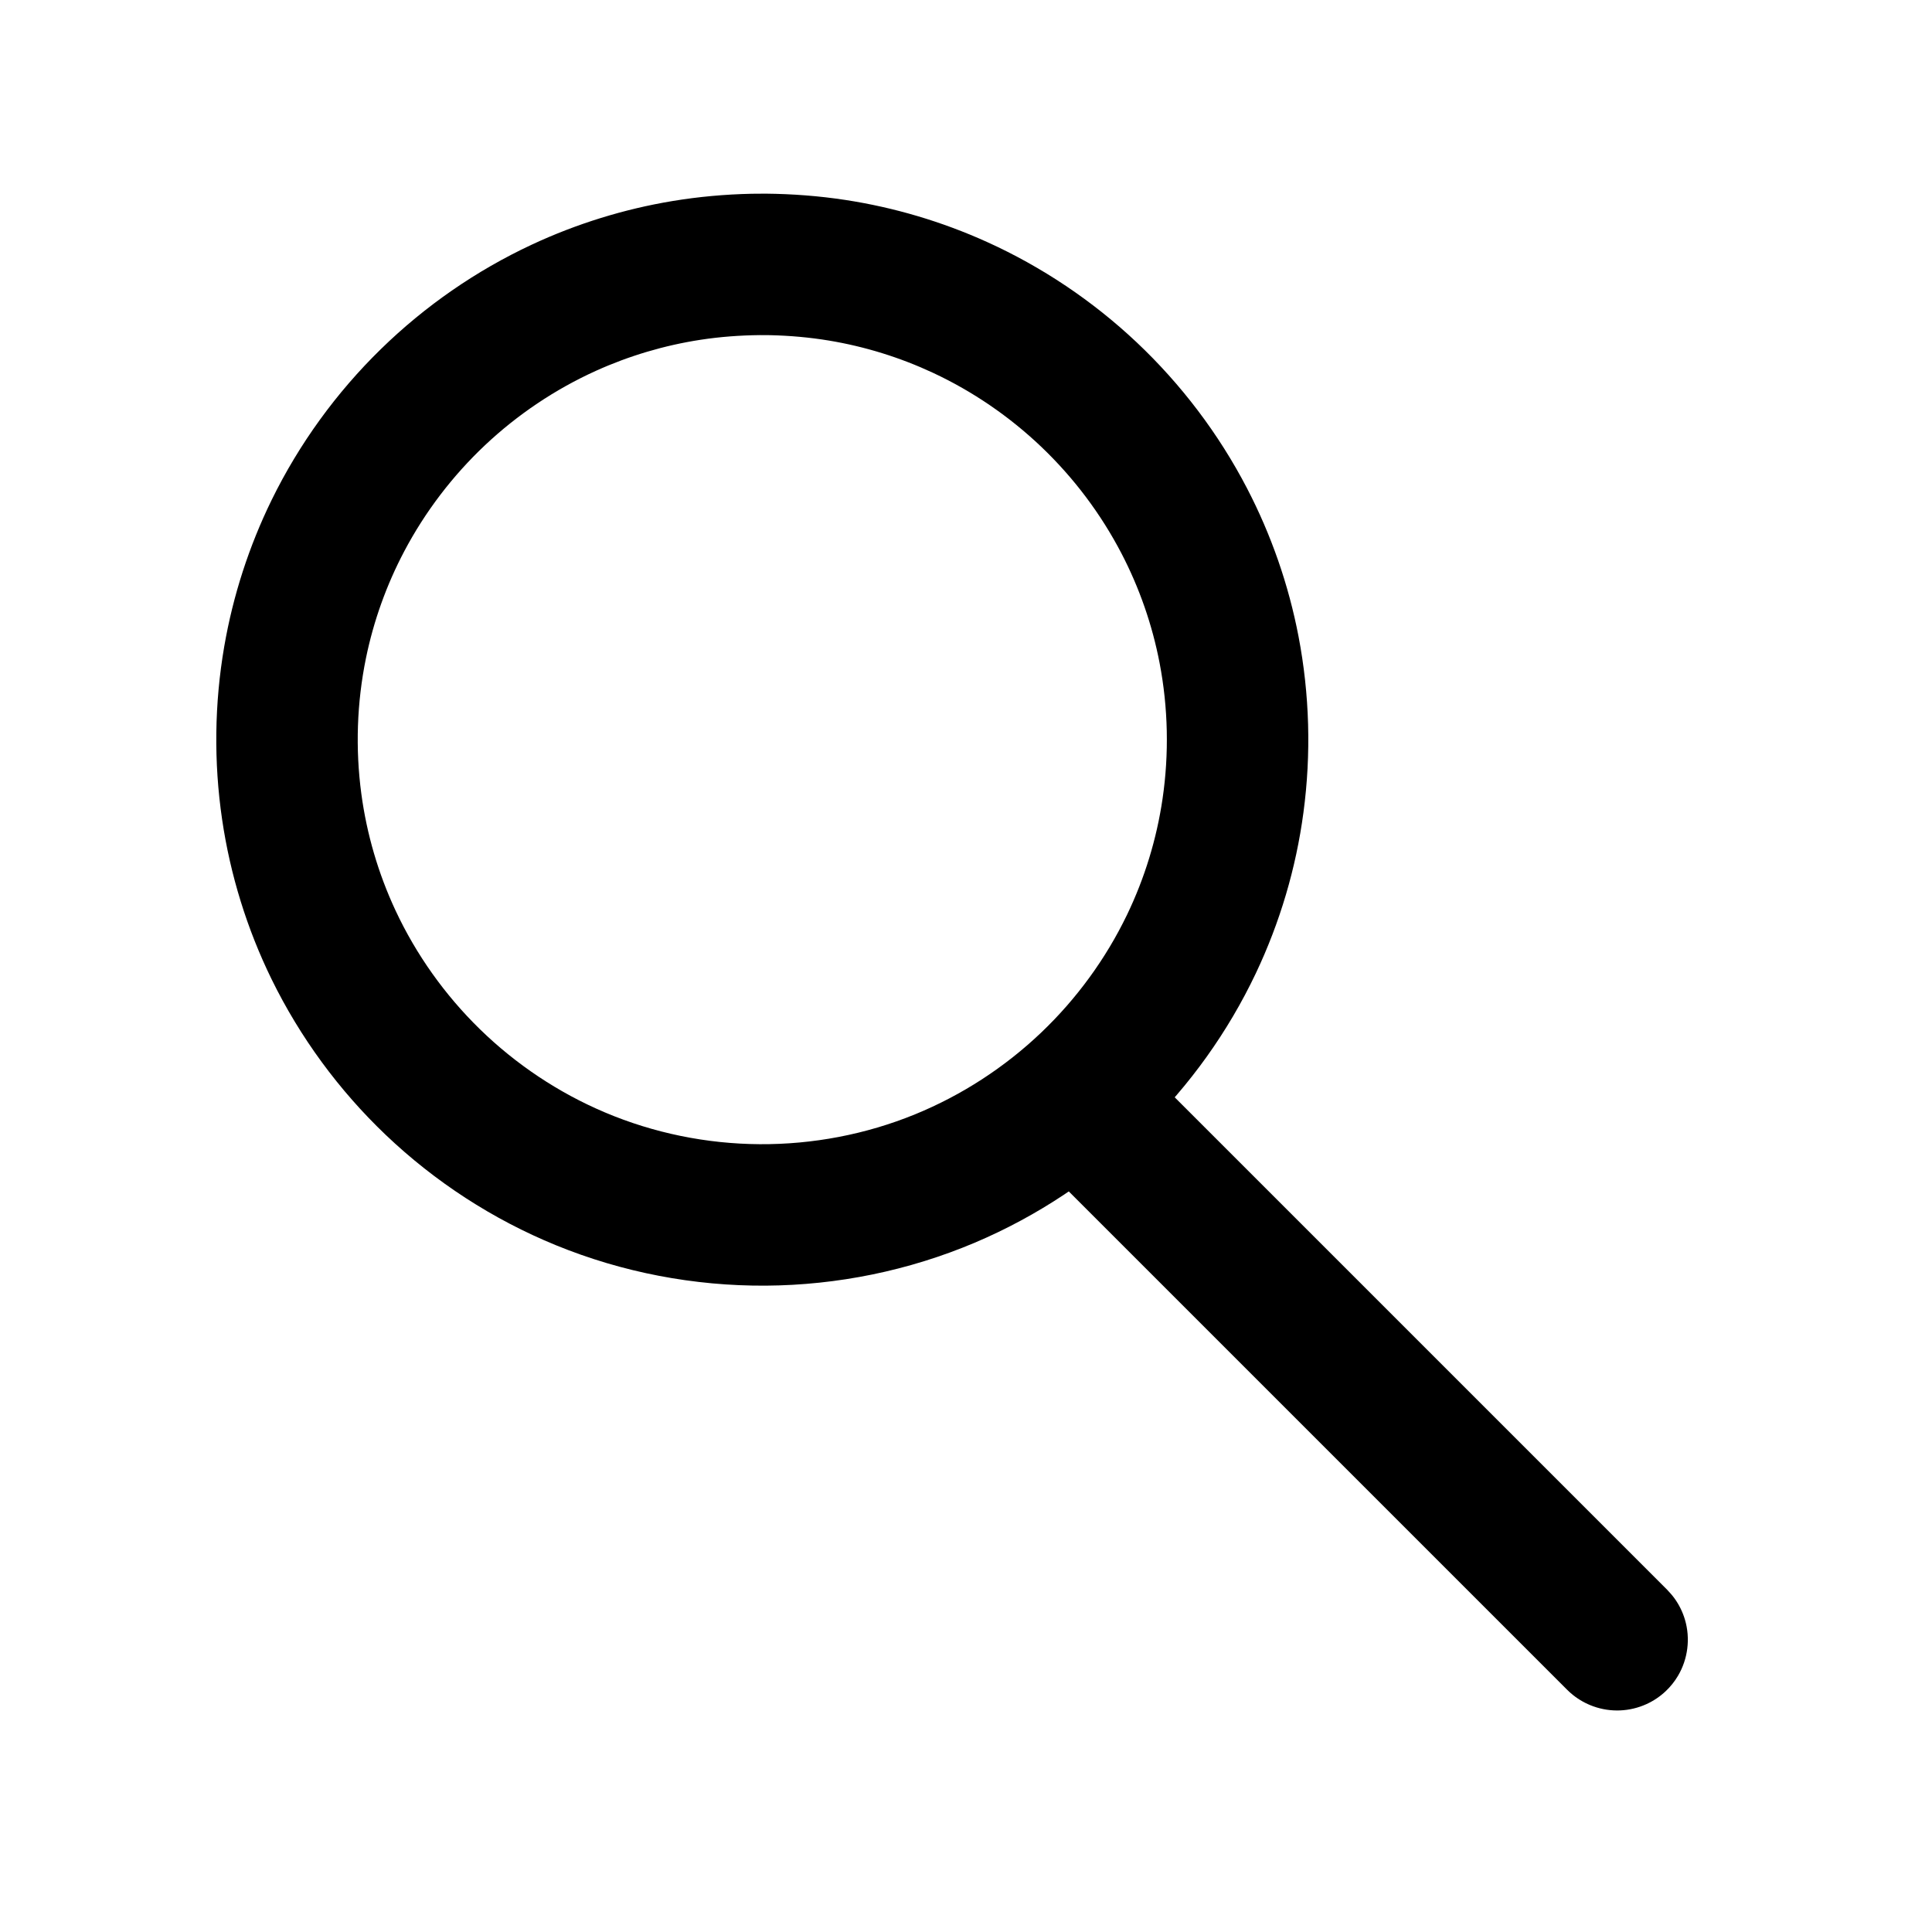
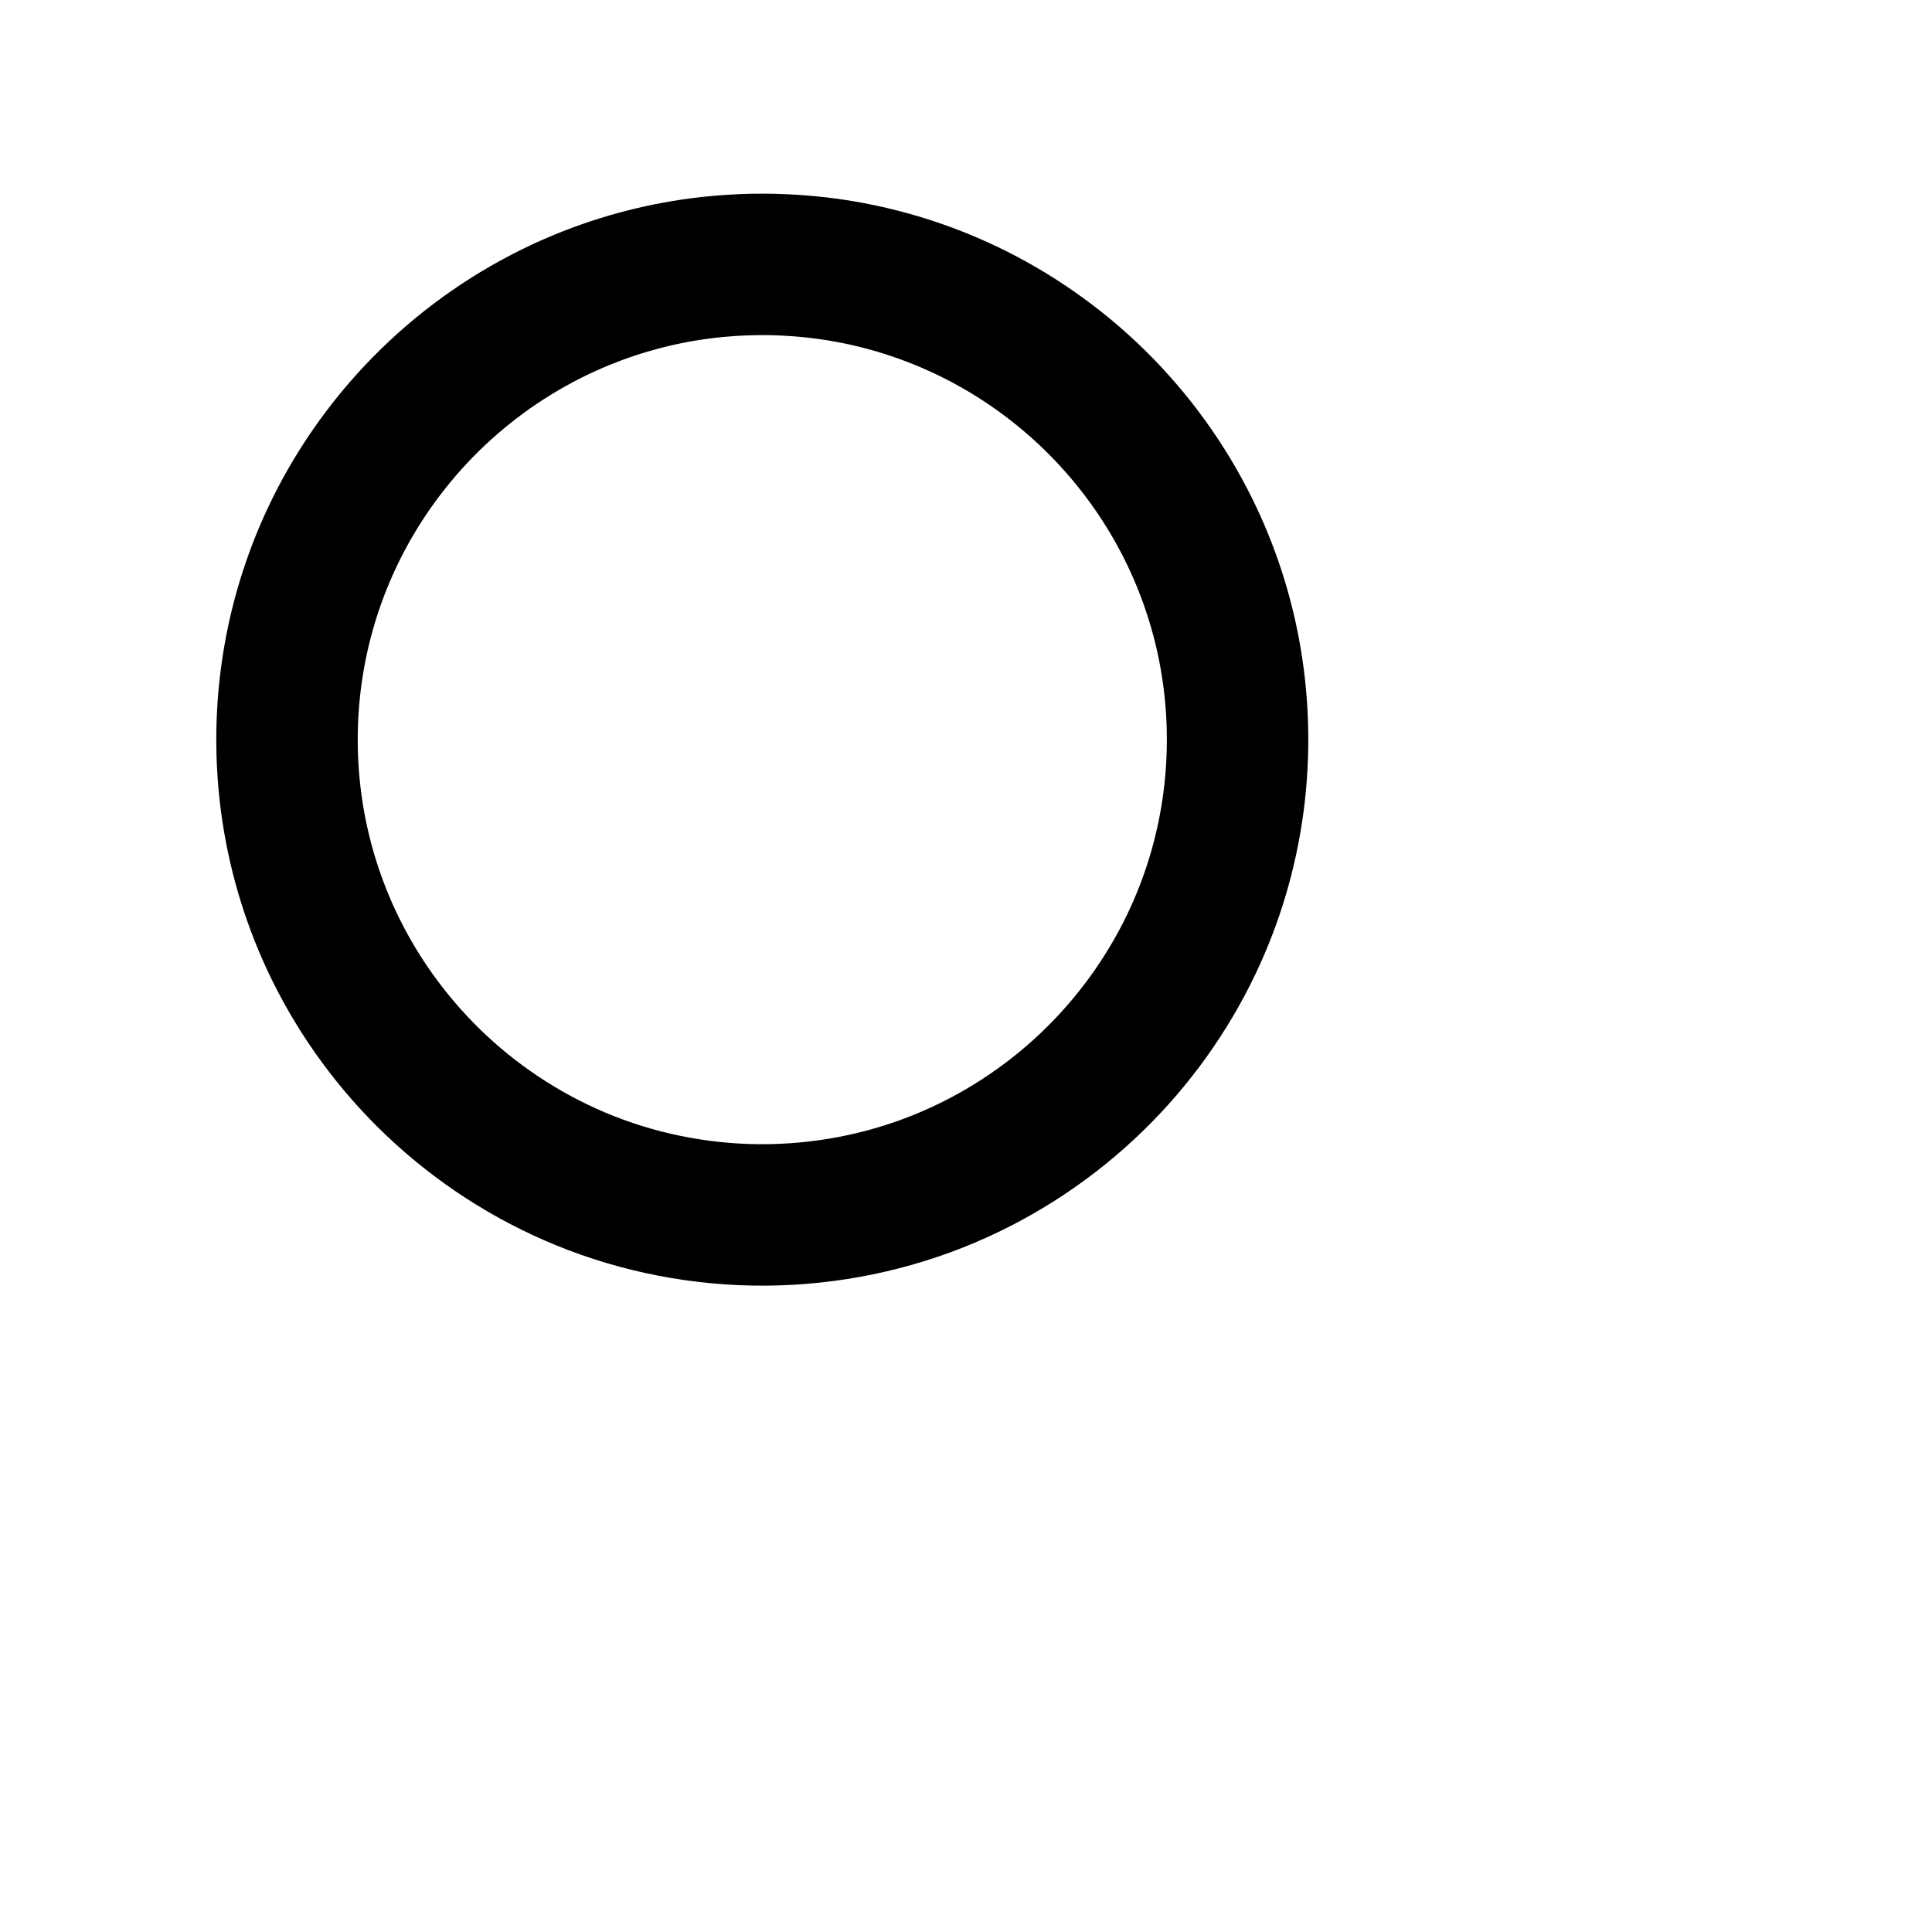
<svg xmlns="http://www.w3.org/2000/svg" fill="#000000" width="800px" height="800px" version="1.1" viewBox="144 144 512 512">
  <g>
    <path d="m346.95 195.32c7.055 0.074 14.098 0.602 21.07 1.668 12.945 1.98 25.605 5.734 37.535 11.133 14.566 6.59 28.008 15.617 39.645 26.574 11.82 11.145 21.762 24.262 29.258 38.676 6.422 12.344 11.043 25.617 13.664 39.285 2.941 15.348 3.383 31.176 1.305 46.66-1.965 14.758-6.242 29.188-12.625 42.633-7.348 15.48-17.465 29.617-29.723 41.582-12.902 12.602-28.145 22.762-44.75 29.793-17.484 7.398-36.395 11.262-55.379 11.387-19.016 0.121-38.012-3.508-55.617-10.711-16.703-6.824-32.074-16.812-45.133-29.262-12.395-11.816-22.676-25.828-30.211-41.203-6.535-13.352-10.98-27.707-13.133-42.41-2.227-15.172-2.035-30.691 0.57-45.801 2.32-13.453 6.562-26.562 12.562-38.824 7.281-14.859 17.125-28.441 28.965-39.996 11.637-11.367 25.184-20.758 39.922-27.645 11.852-5.535 24.445-9.445 37.34-11.582 6.953-1.152 13.965-1.777 21.004-1.93 1.242-0.02 2.484-0.027 3.731-0.027zm-1.629 37.488c-5.238 0.055-10.461 0.441-15.645 1.234-9.566 1.465-18.926 4.242-27.75 8.23-10.797 4.887-20.766 11.582-29.391 19.707-8.609 8.117-15.879 17.652-21.402 28.113-4.699 8.898-8.129 18.461-10.148 28.312-2.418 11.797-2.828 24.012-1.23 35.945 1.434 10.695 4.496 21.16 9.062 30.938 5.469 11.707 13.082 22.395 22.324 31.426 9.566 9.34 20.859 16.879 33.172 22.09 12.949 5.484 26.949 8.332 41.008 8.422 14.086 0.086 28.152-2.59 41.191-7.922 12.379-5.062 23.773-12.469 33.449-21.695 9.352-8.918 17.082-19.512 22.695-31.145 4.68-9.707 7.871-20.117 9.43-30.777 1.75-11.914 1.488-24.141-0.781-35.973-1.938-10.105-5.356-19.918-10.105-29.047-5.457-10.496-12.672-20.074-21.238-28.242-8.422-8.027-18.137-14.684-28.676-19.609-8.758-4.09-18.07-6.981-27.605-8.562-5.152-0.852-10.359-1.309-15.582-1.43-0.926-0.012-1.855-0.016-2.777-0.016z" />
-     <path d="m430.43 416.43c1.035 0.105 2.043 0.23 3.059 0.473 2.016 0.48 3.938 1.293 5.684 2.402 0.871 0.547 1.703 1.176 2.469 1.863 0.254 0.23 0.5 0.477 0.75 0.711l143.42 143.42c0.715 0.758 1.398 1.516 2 2.363 1.203 1.676 2.121 3.562 2.711 5.543 1.484 4.981 0.801 10.469-1.863 14.941-0.879 1.48-1.965 2.832-3.215 4.019-1.504 1.422-3.238 2.59-5.121 3.445-2.191 0.996-4.578 1.57-6.992 1.668-2.406 0.098-4.832-0.27-7.102-1.09-1.945-0.695-3.769-1.715-5.383-3.004-0.719-0.574-0.875-0.75-1.539-1.379l-143.42-143.42c-0.715-0.758-1.398-1.516-2-2.363-1.203-1.68-2.121-3.566-2.711-5.543-0.59-1.984-0.848-4.055-0.766-6.121 0.074-1.723 0.383-3.434 0.918-5.066 1.625-4.945 5.316-9.066 10.047-11.223 1.875-0.852 3.902-1.395 5.961-1.594 0.914-0.09 1.141-0.074 2.062-0.086 0.344 0.016 0.688 0.027 1.031 0.039z" />
  </g>
</svg>